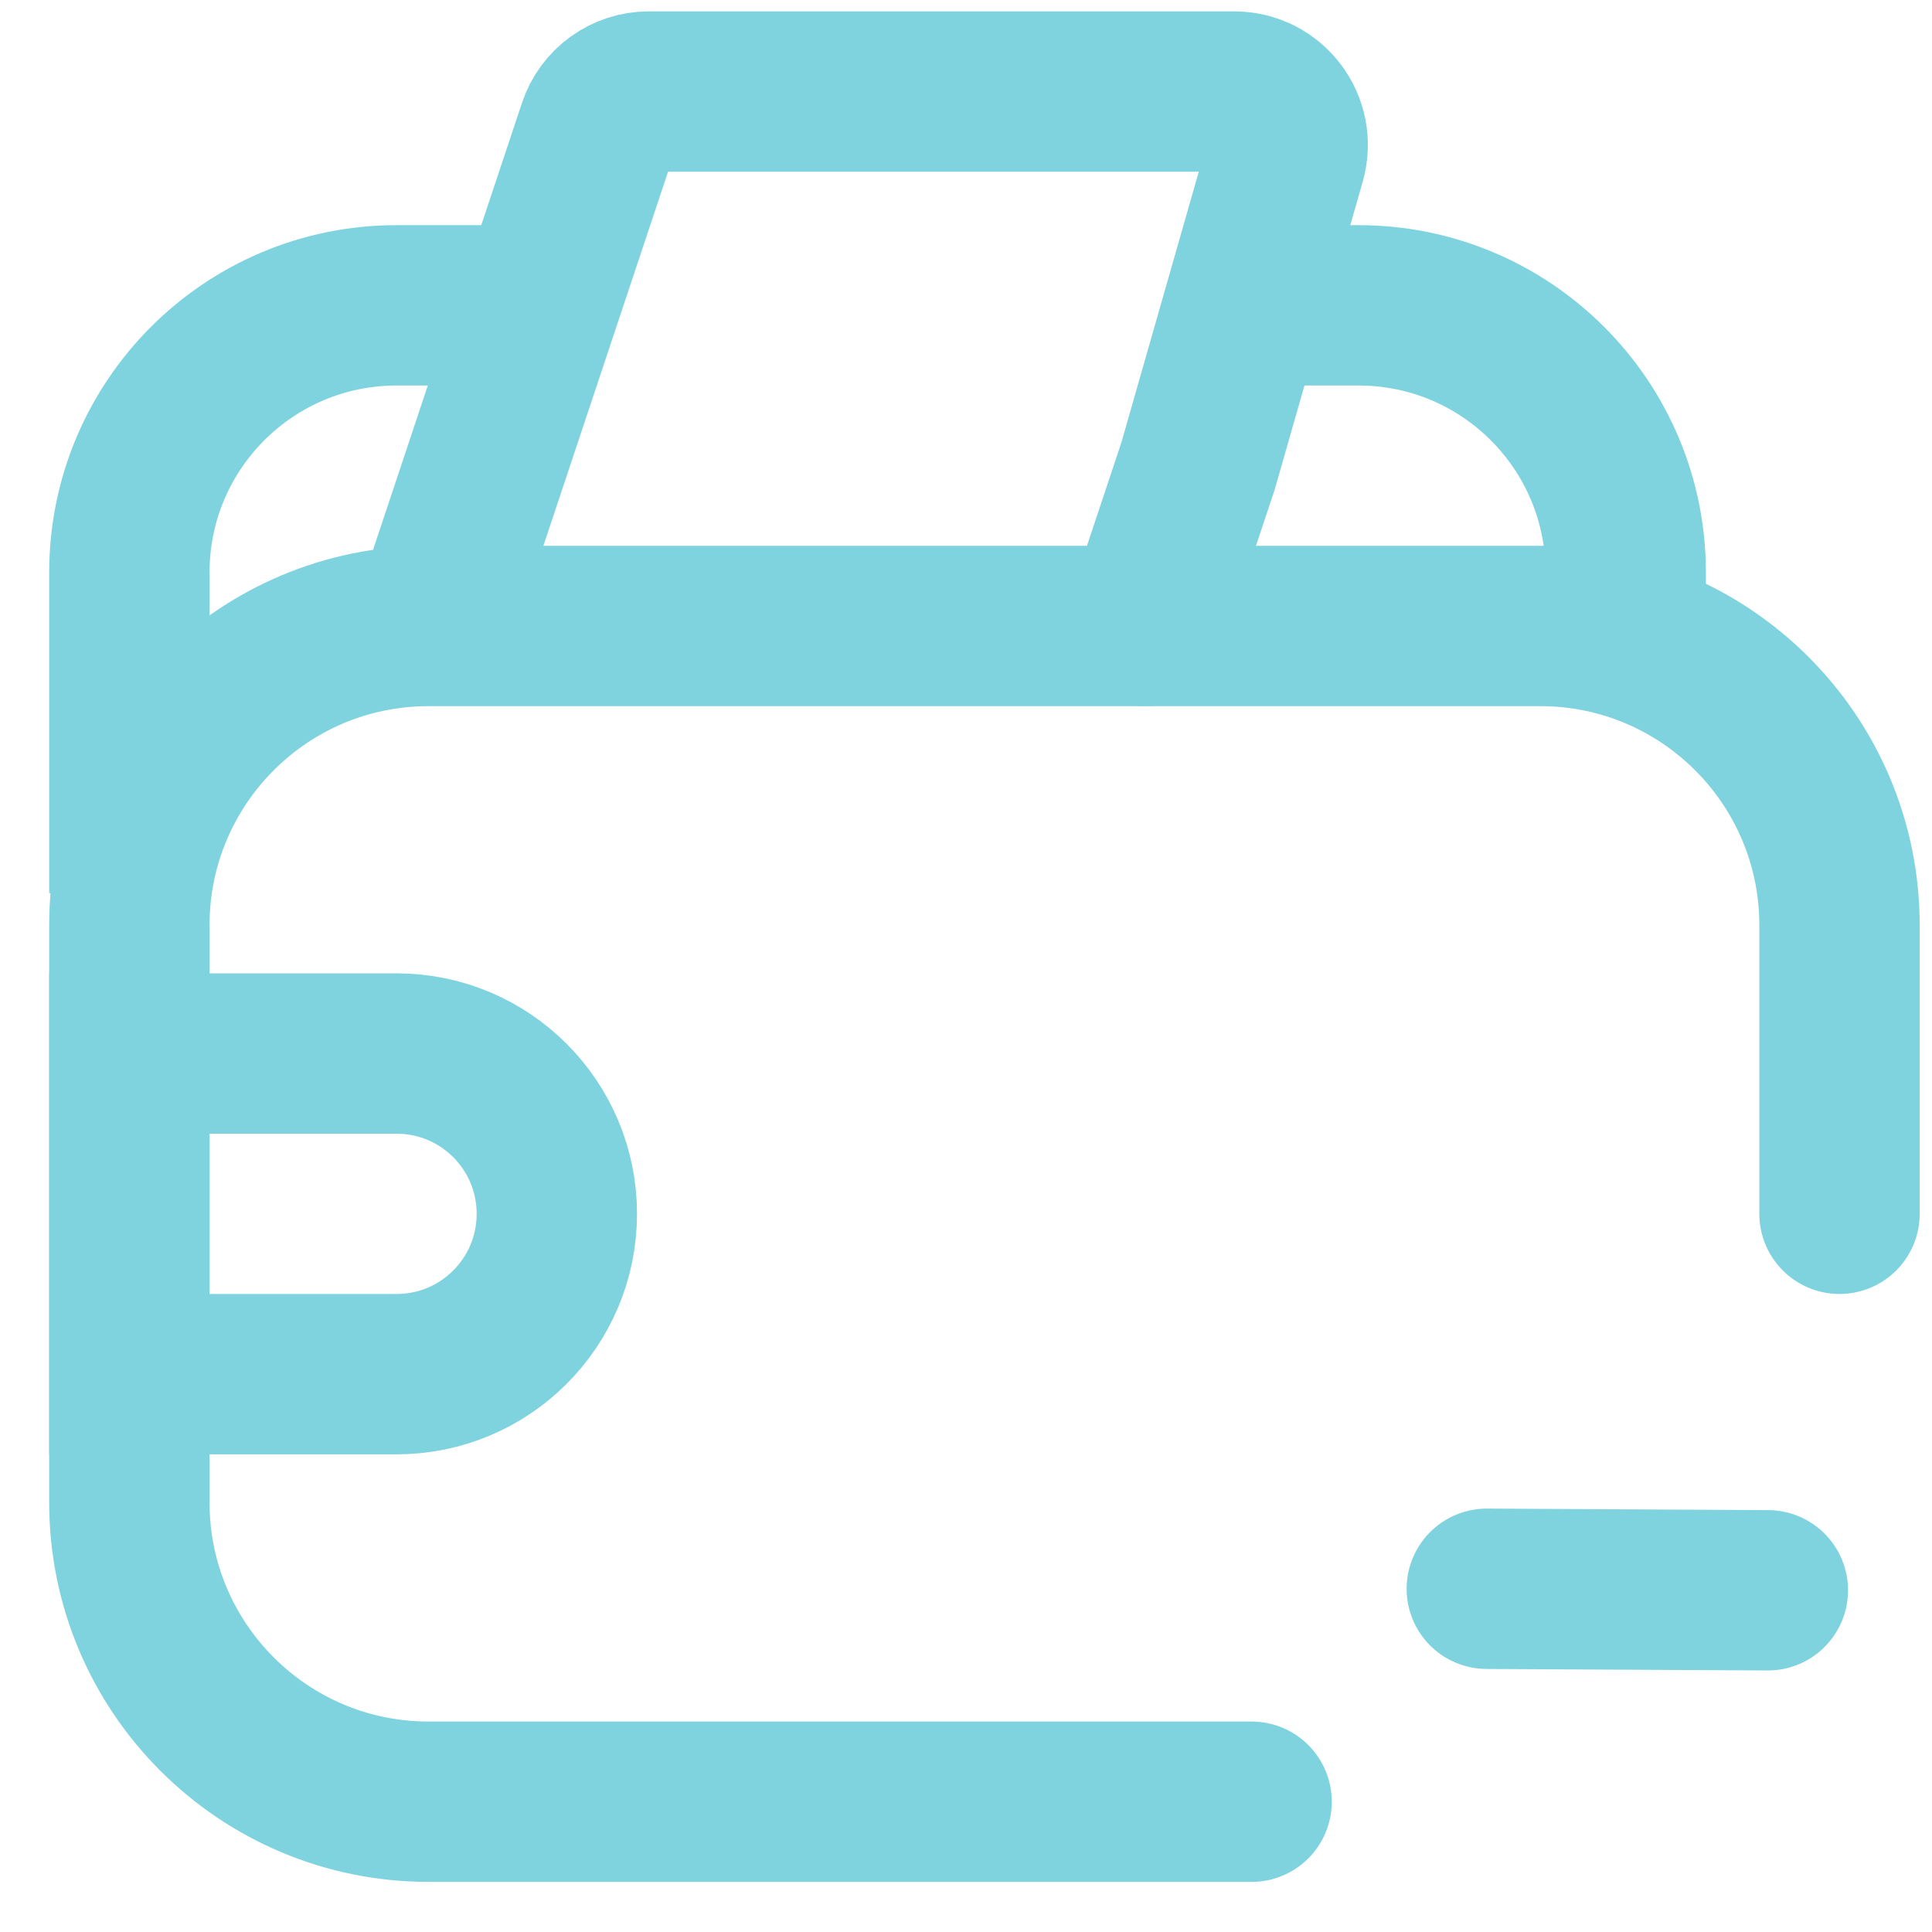
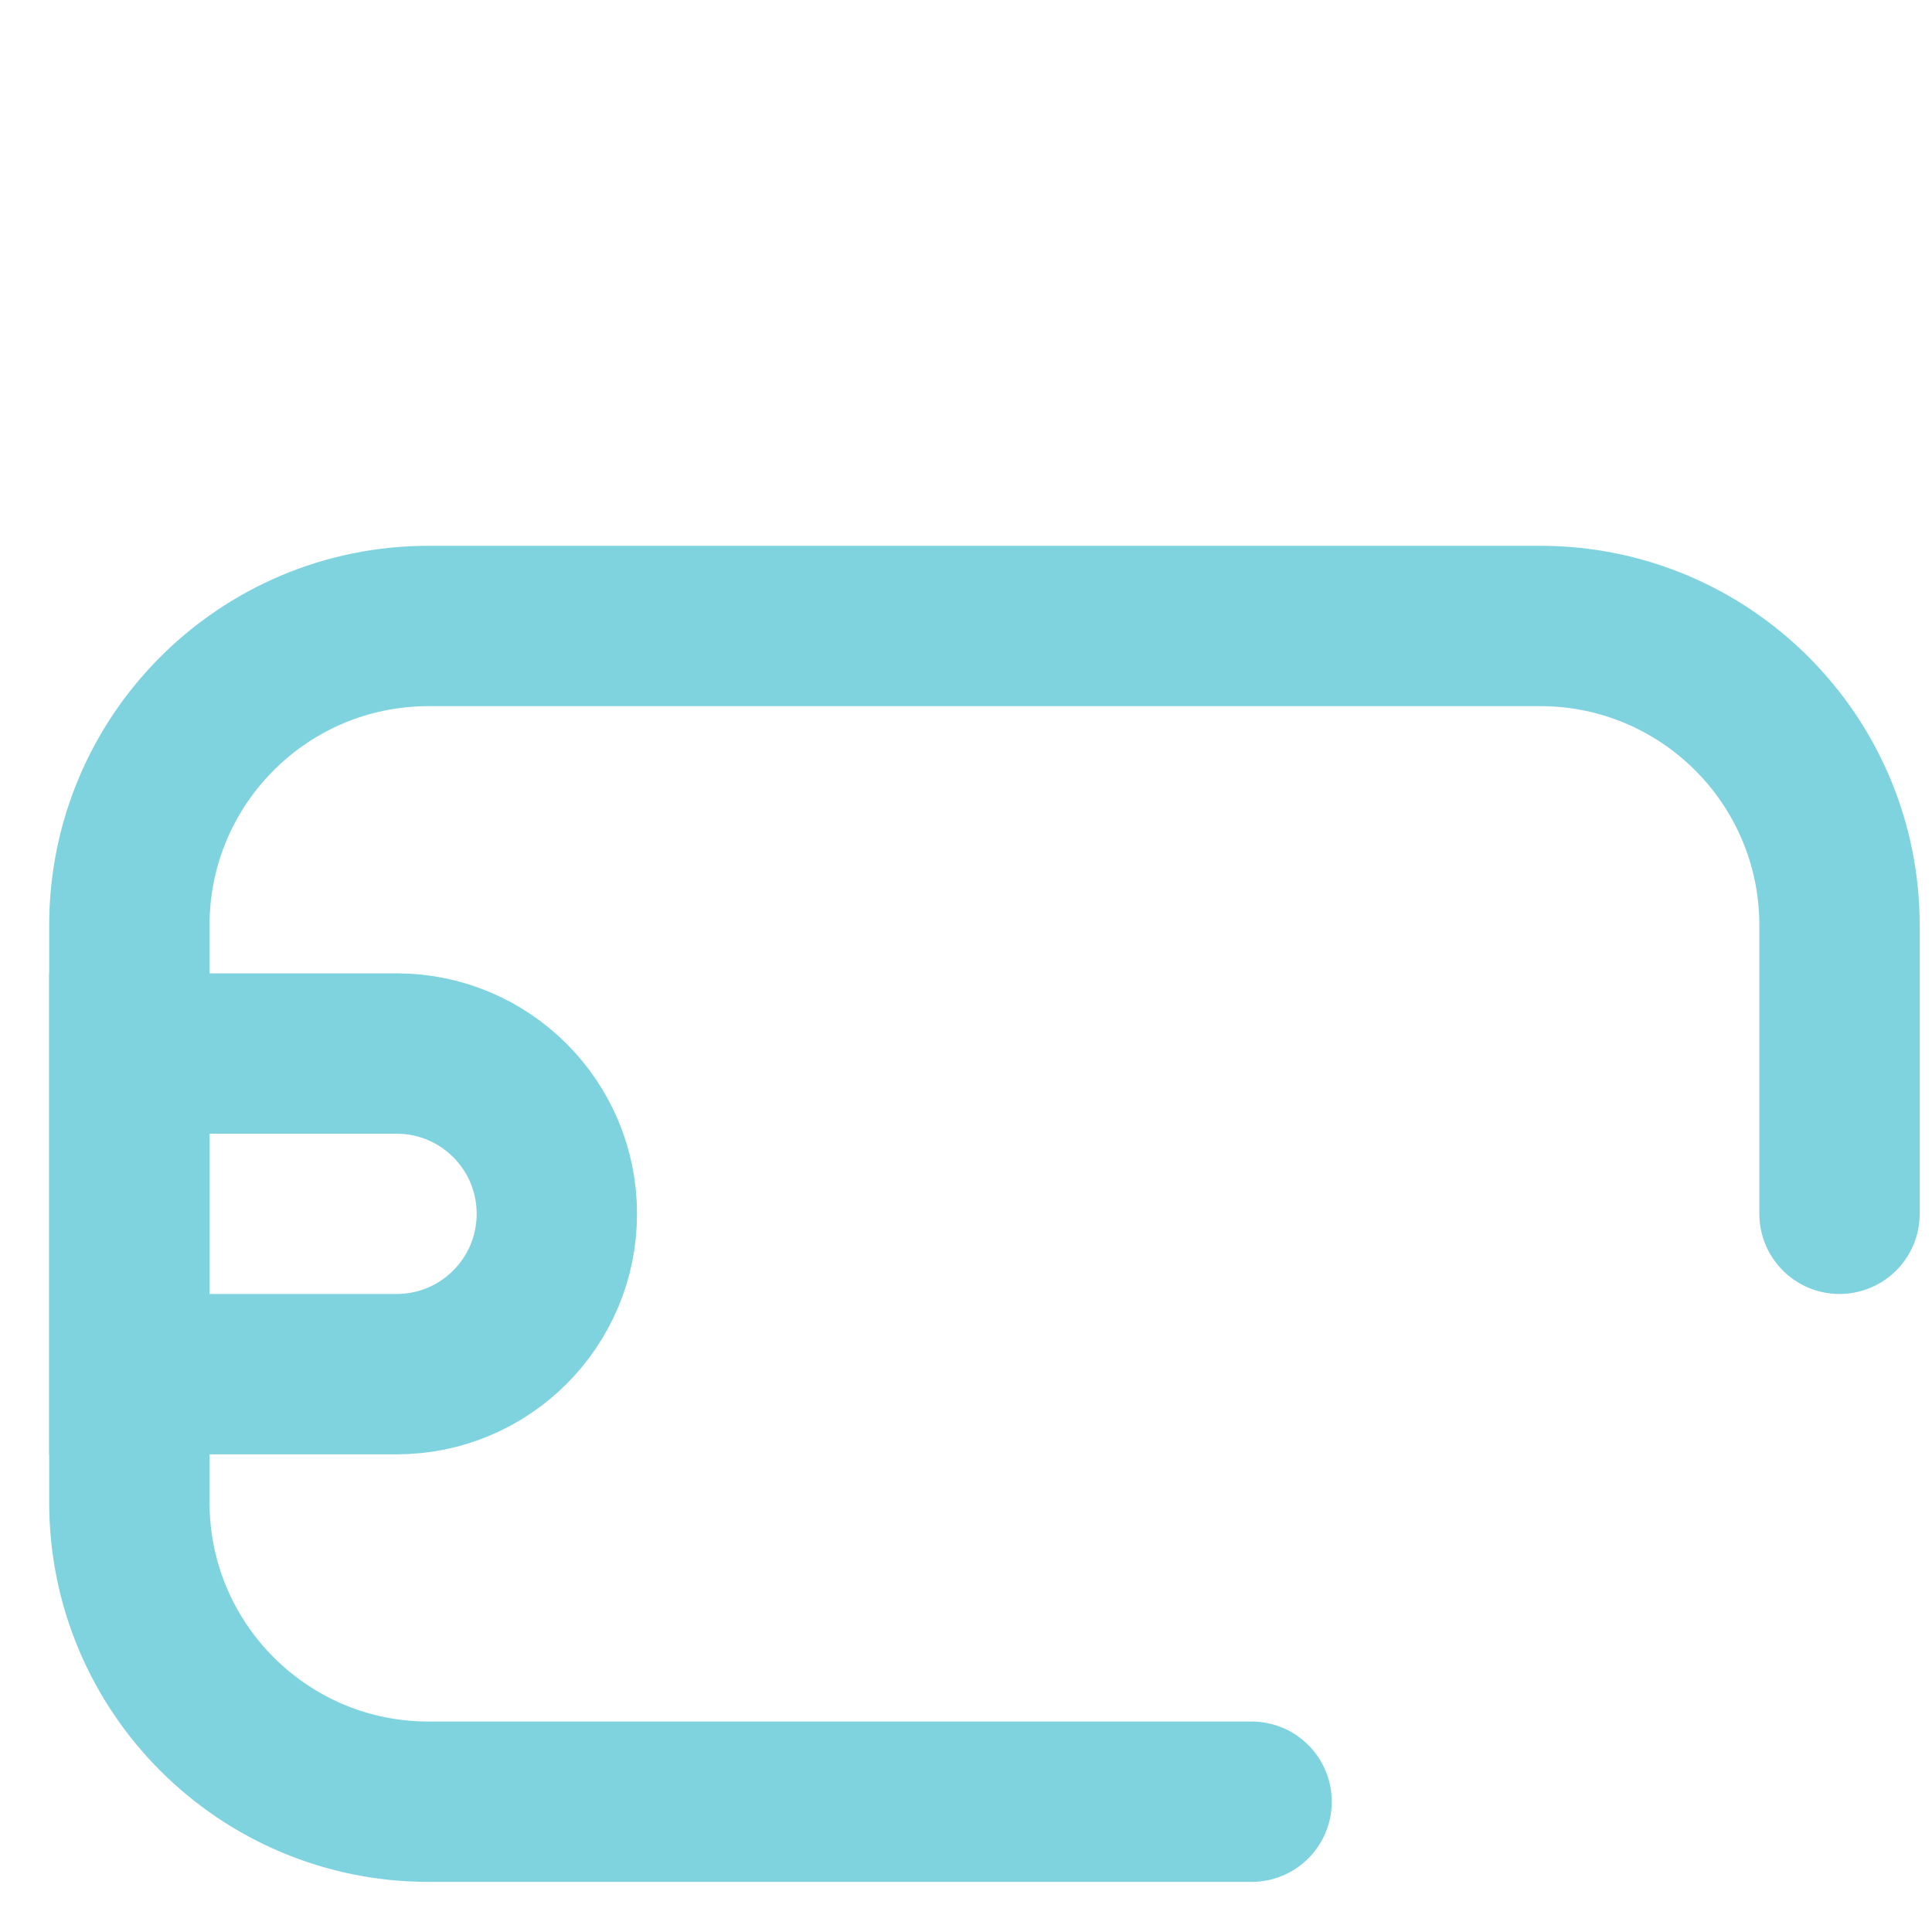
<svg xmlns="http://www.w3.org/2000/svg" width="23" height="23" viewBox="0 0 23 23" fill="none">
  <path d="M14.9 21.449H5.102C3.135 21.449 1.54 19.854 1.54 17.886V11.015C1.54 9.047 3.135 7.452 5.102 7.452H18.336C20.303 7.452 21.899 9.047 21.899 11.015V14.45" stroke="#7FD3DF" stroke-width="1.909" stroke-linecap="round" />
-   <path d="M1.54 10.633V6.816C1.54 5.059 2.964 3.635 4.721 3.635H5.993H7.106M19.354 7.134V6.816C19.354 5.059 17.93 3.635 16.173 3.635H14.9" stroke="#7FD3DF" stroke-width="1.909" />
  <path d="M1.54 12.542H4.721C5.775 12.542 6.629 13.396 6.629 14.45V14.45C6.629 15.505 5.775 16.359 4.721 16.359H1.54V12.542Z" stroke="#7FD3DF" stroke-width="1.909" />
-   <path d="M5.357 6.816L7.12 1.525C7.207 1.265 7.45 1.09 7.724 1.09H14.693C15.116 1.09 15.421 1.494 15.305 1.901L14.264 5.543L13.628 7.452" stroke="#7FD3DF" stroke-width="1.909" stroke-linecap="round" />
-   <path d="M21.046 18.932L17.7 18.914" stroke="#7FD3DF" stroke-width="1.909" stroke-miterlimit="10" stroke-linecap="round" stroke-linejoin="round" />
</svg>